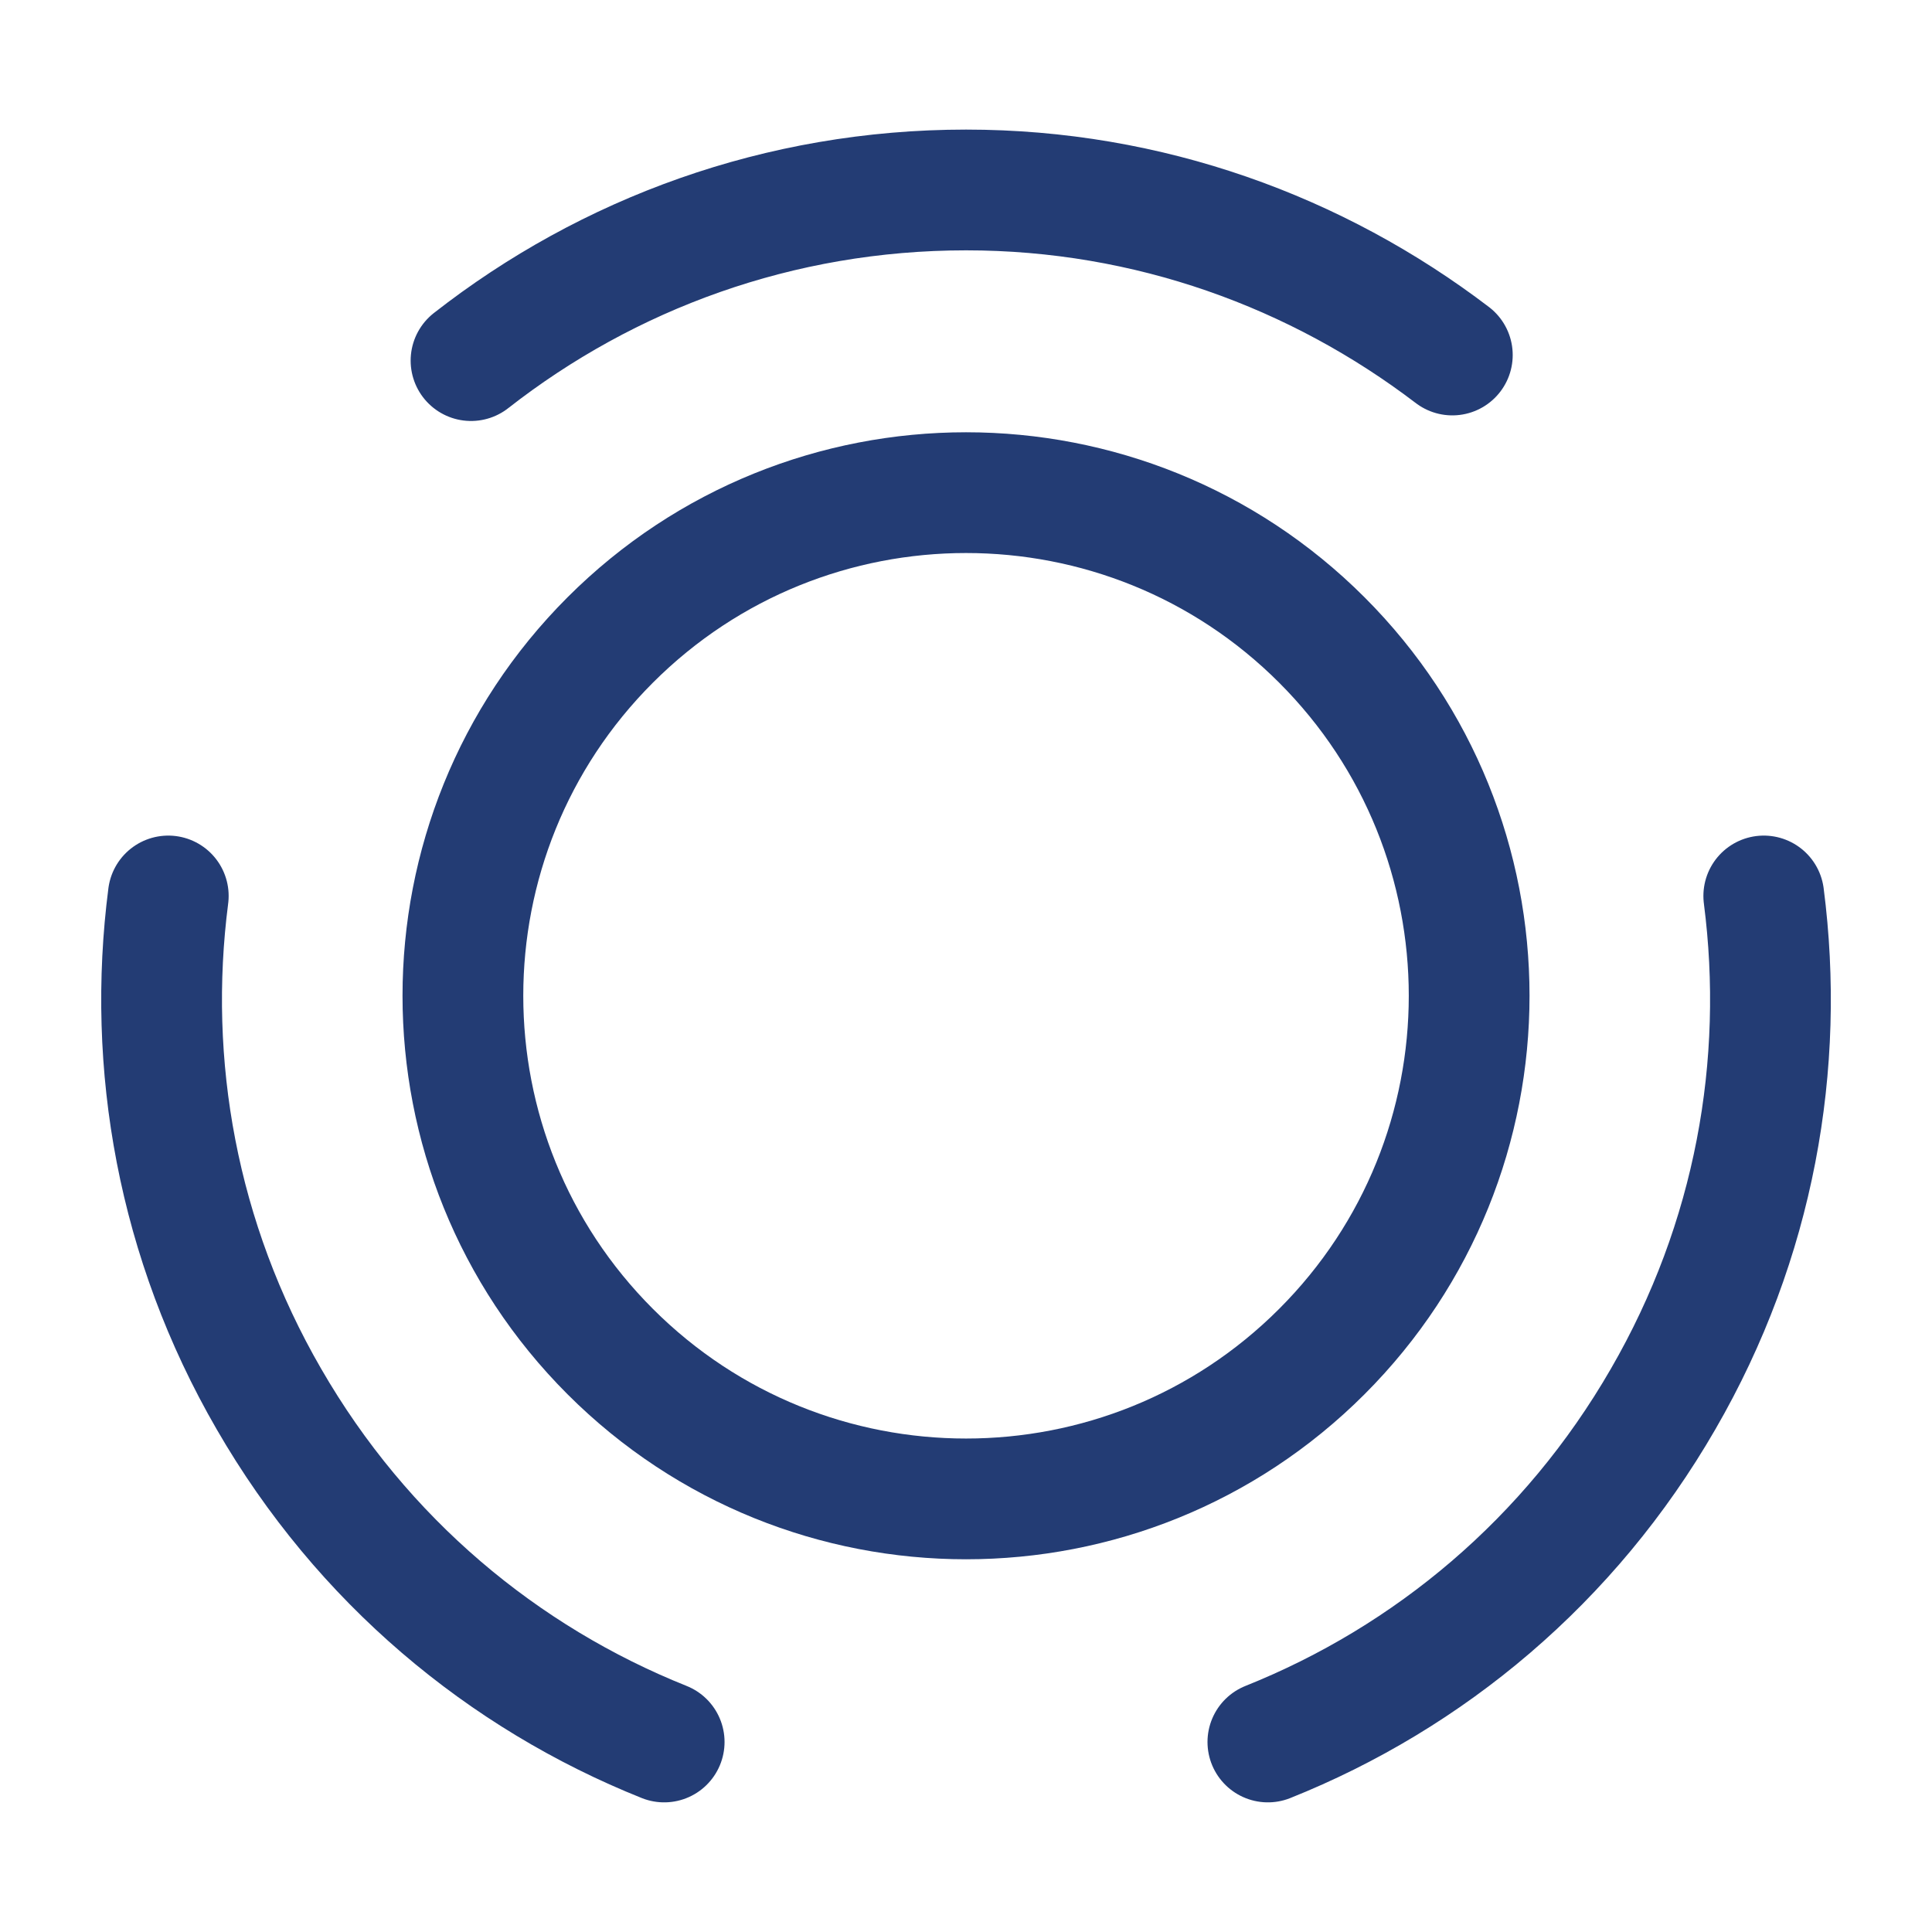
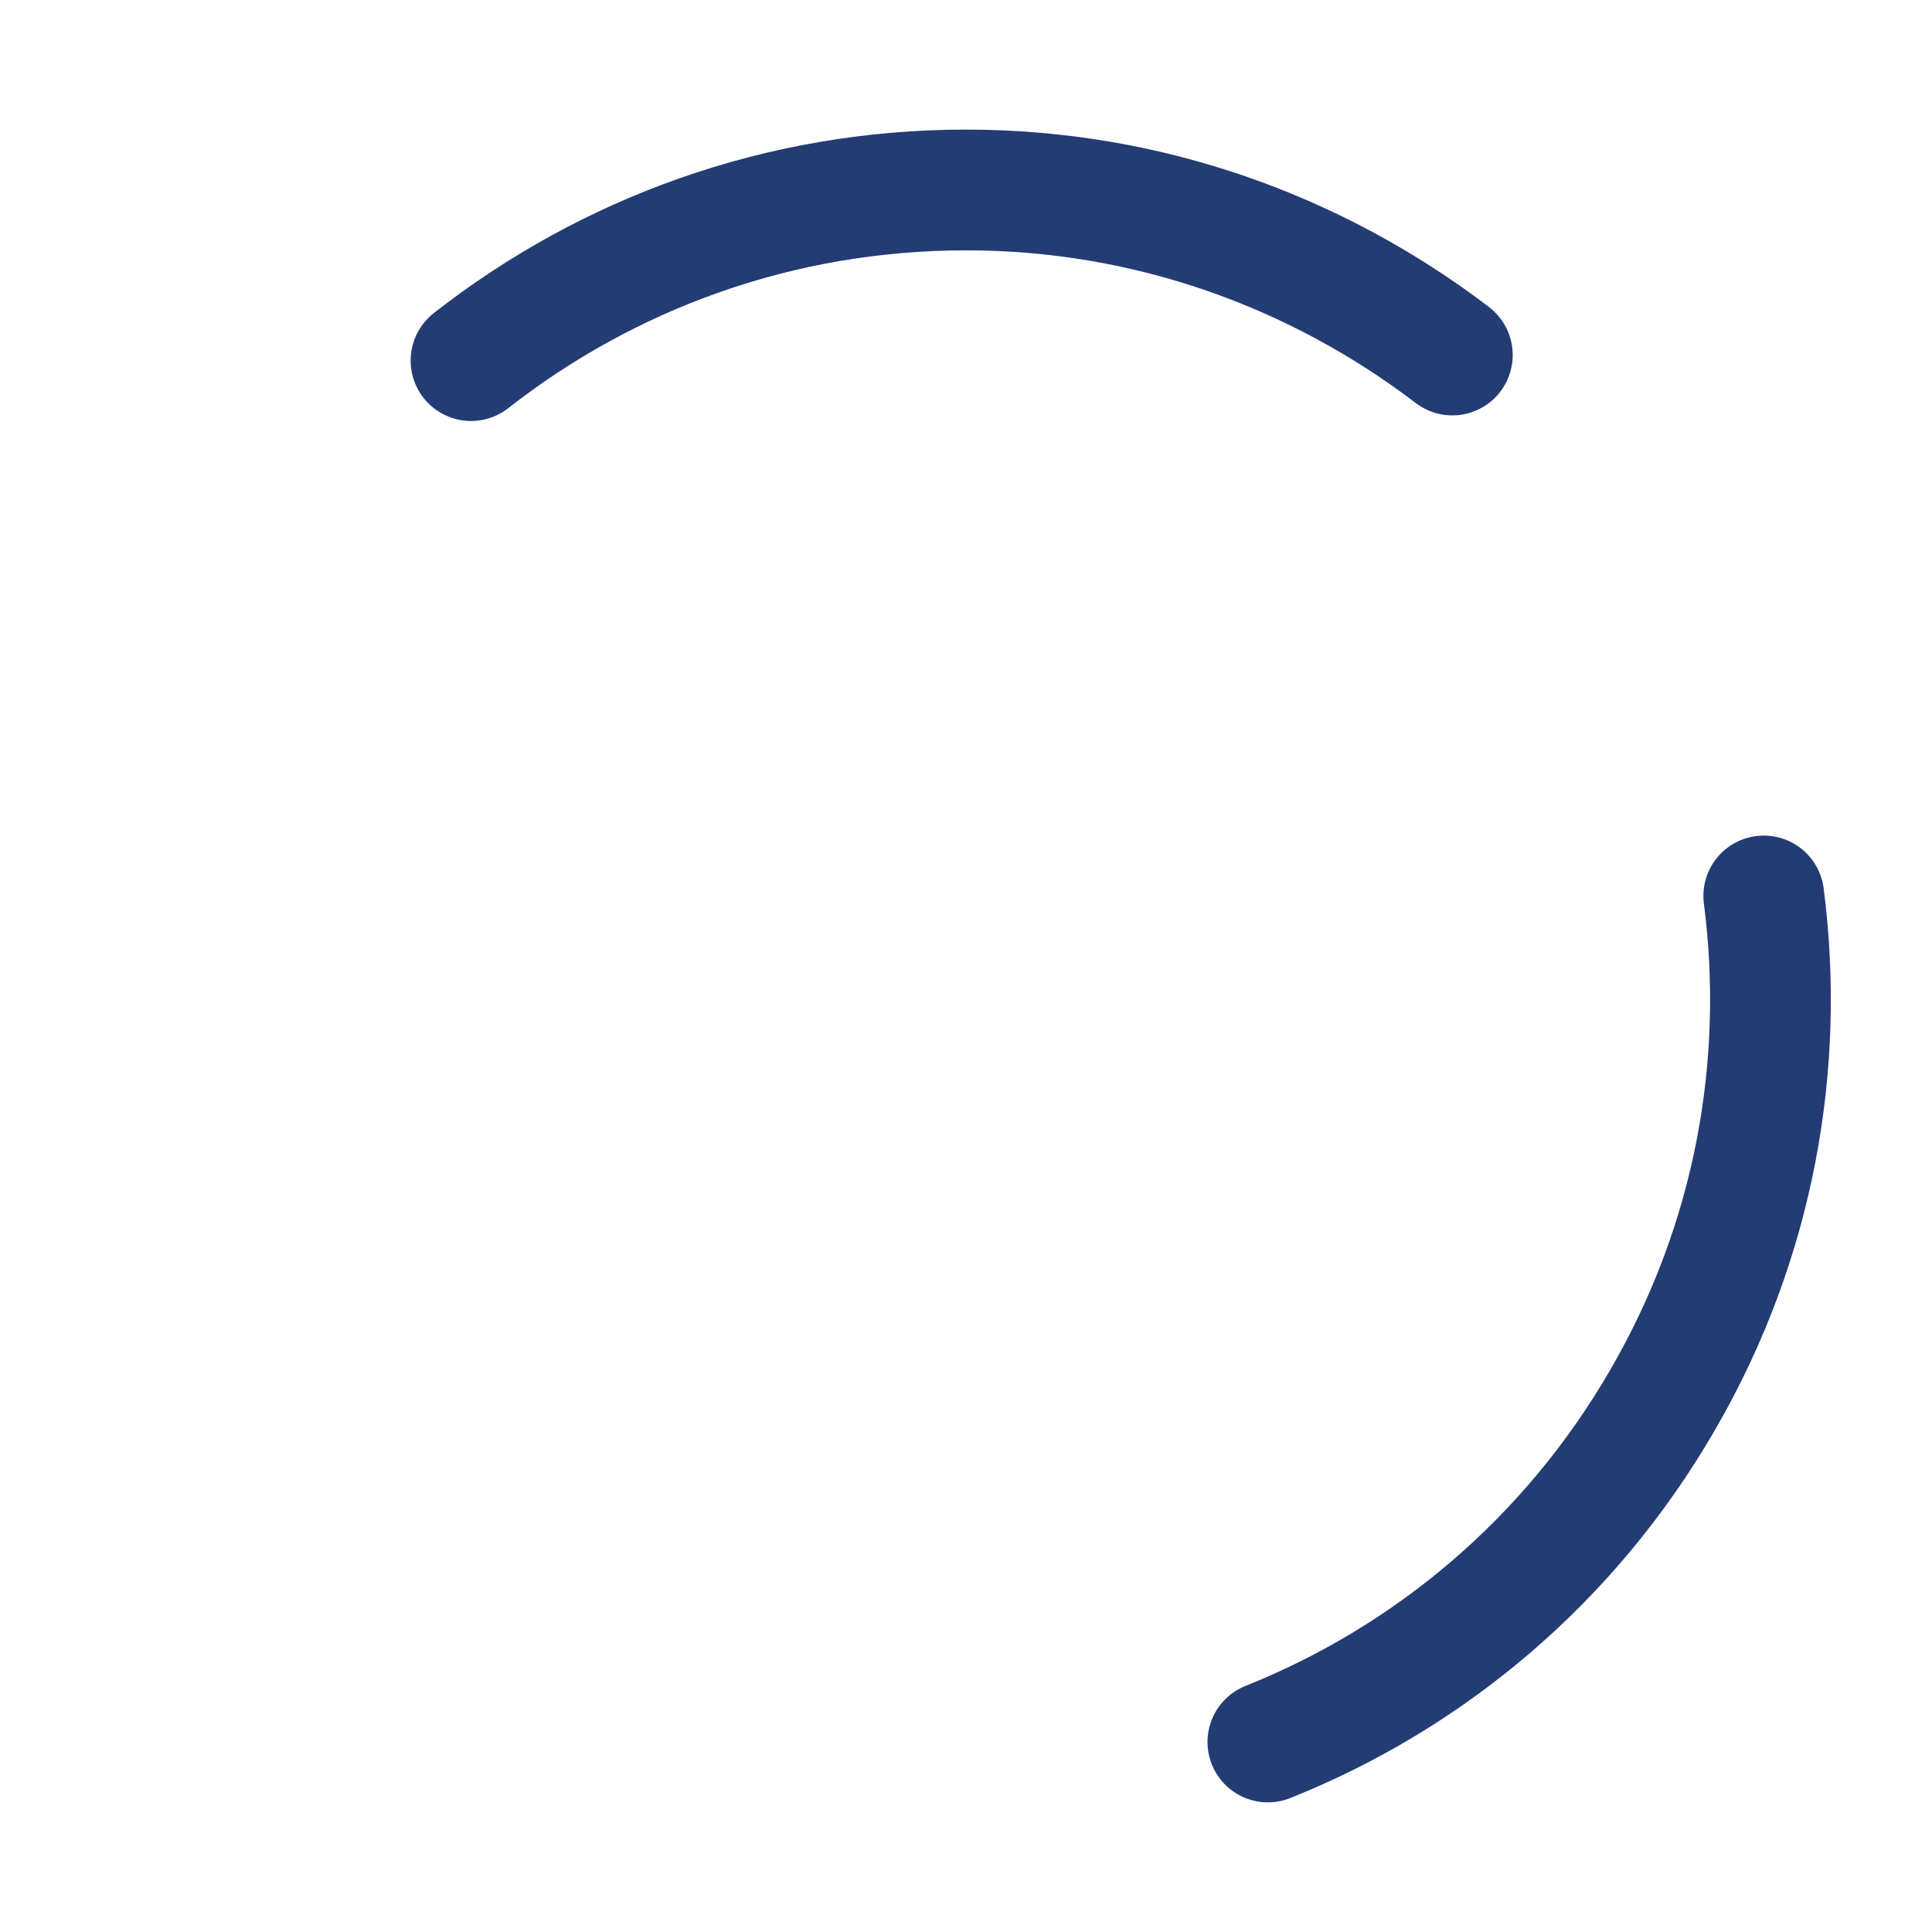
<svg xmlns="http://www.w3.org/2000/svg" width="40" height="40" viewBox="0 0 40 40" fill="none">
-   <path d="M27.367 13.25C31.434 17.316 31.434 23.916 27.367 27.983C23.301 32.05 16.701 32.05 12.634 27.983C8.567 23.916 8.567 17.316 12.634 13.25C16.701 9.183 23.301 9.183 27.367 13.25Z" stroke="#233C74" stroke-width="2.5" stroke-linecap="round" stroke-linejoin="round" />
-   <path d="M13.751 36.066C10.418 34.733 7.501 32.316 5.568 28.966C3.668 25.683 3.034 22.033 3.484 18.55" stroke="#233C74" stroke-width="2.5" stroke-linecap="round" stroke-linejoin="round" />
  <path d="M9.752 7.466C12.585 5.25 16.135 3.933 20.002 3.933C23.785 3.933 27.269 5.216 30.069 7.35" stroke="#233C74" stroke-width="2.5" stroke-linecap="round" stroke-linejoin="round" />
  <path d="M26.25 36.066C29.583 34.733 32.5 32.316 34.433 28.966C36.333 25.683 36.967 22.033 36.517 18.55" stroke="#233C74" stroke-width="2.5" stroke-linecap="round" stroke-linejoin="round" />
</svg>